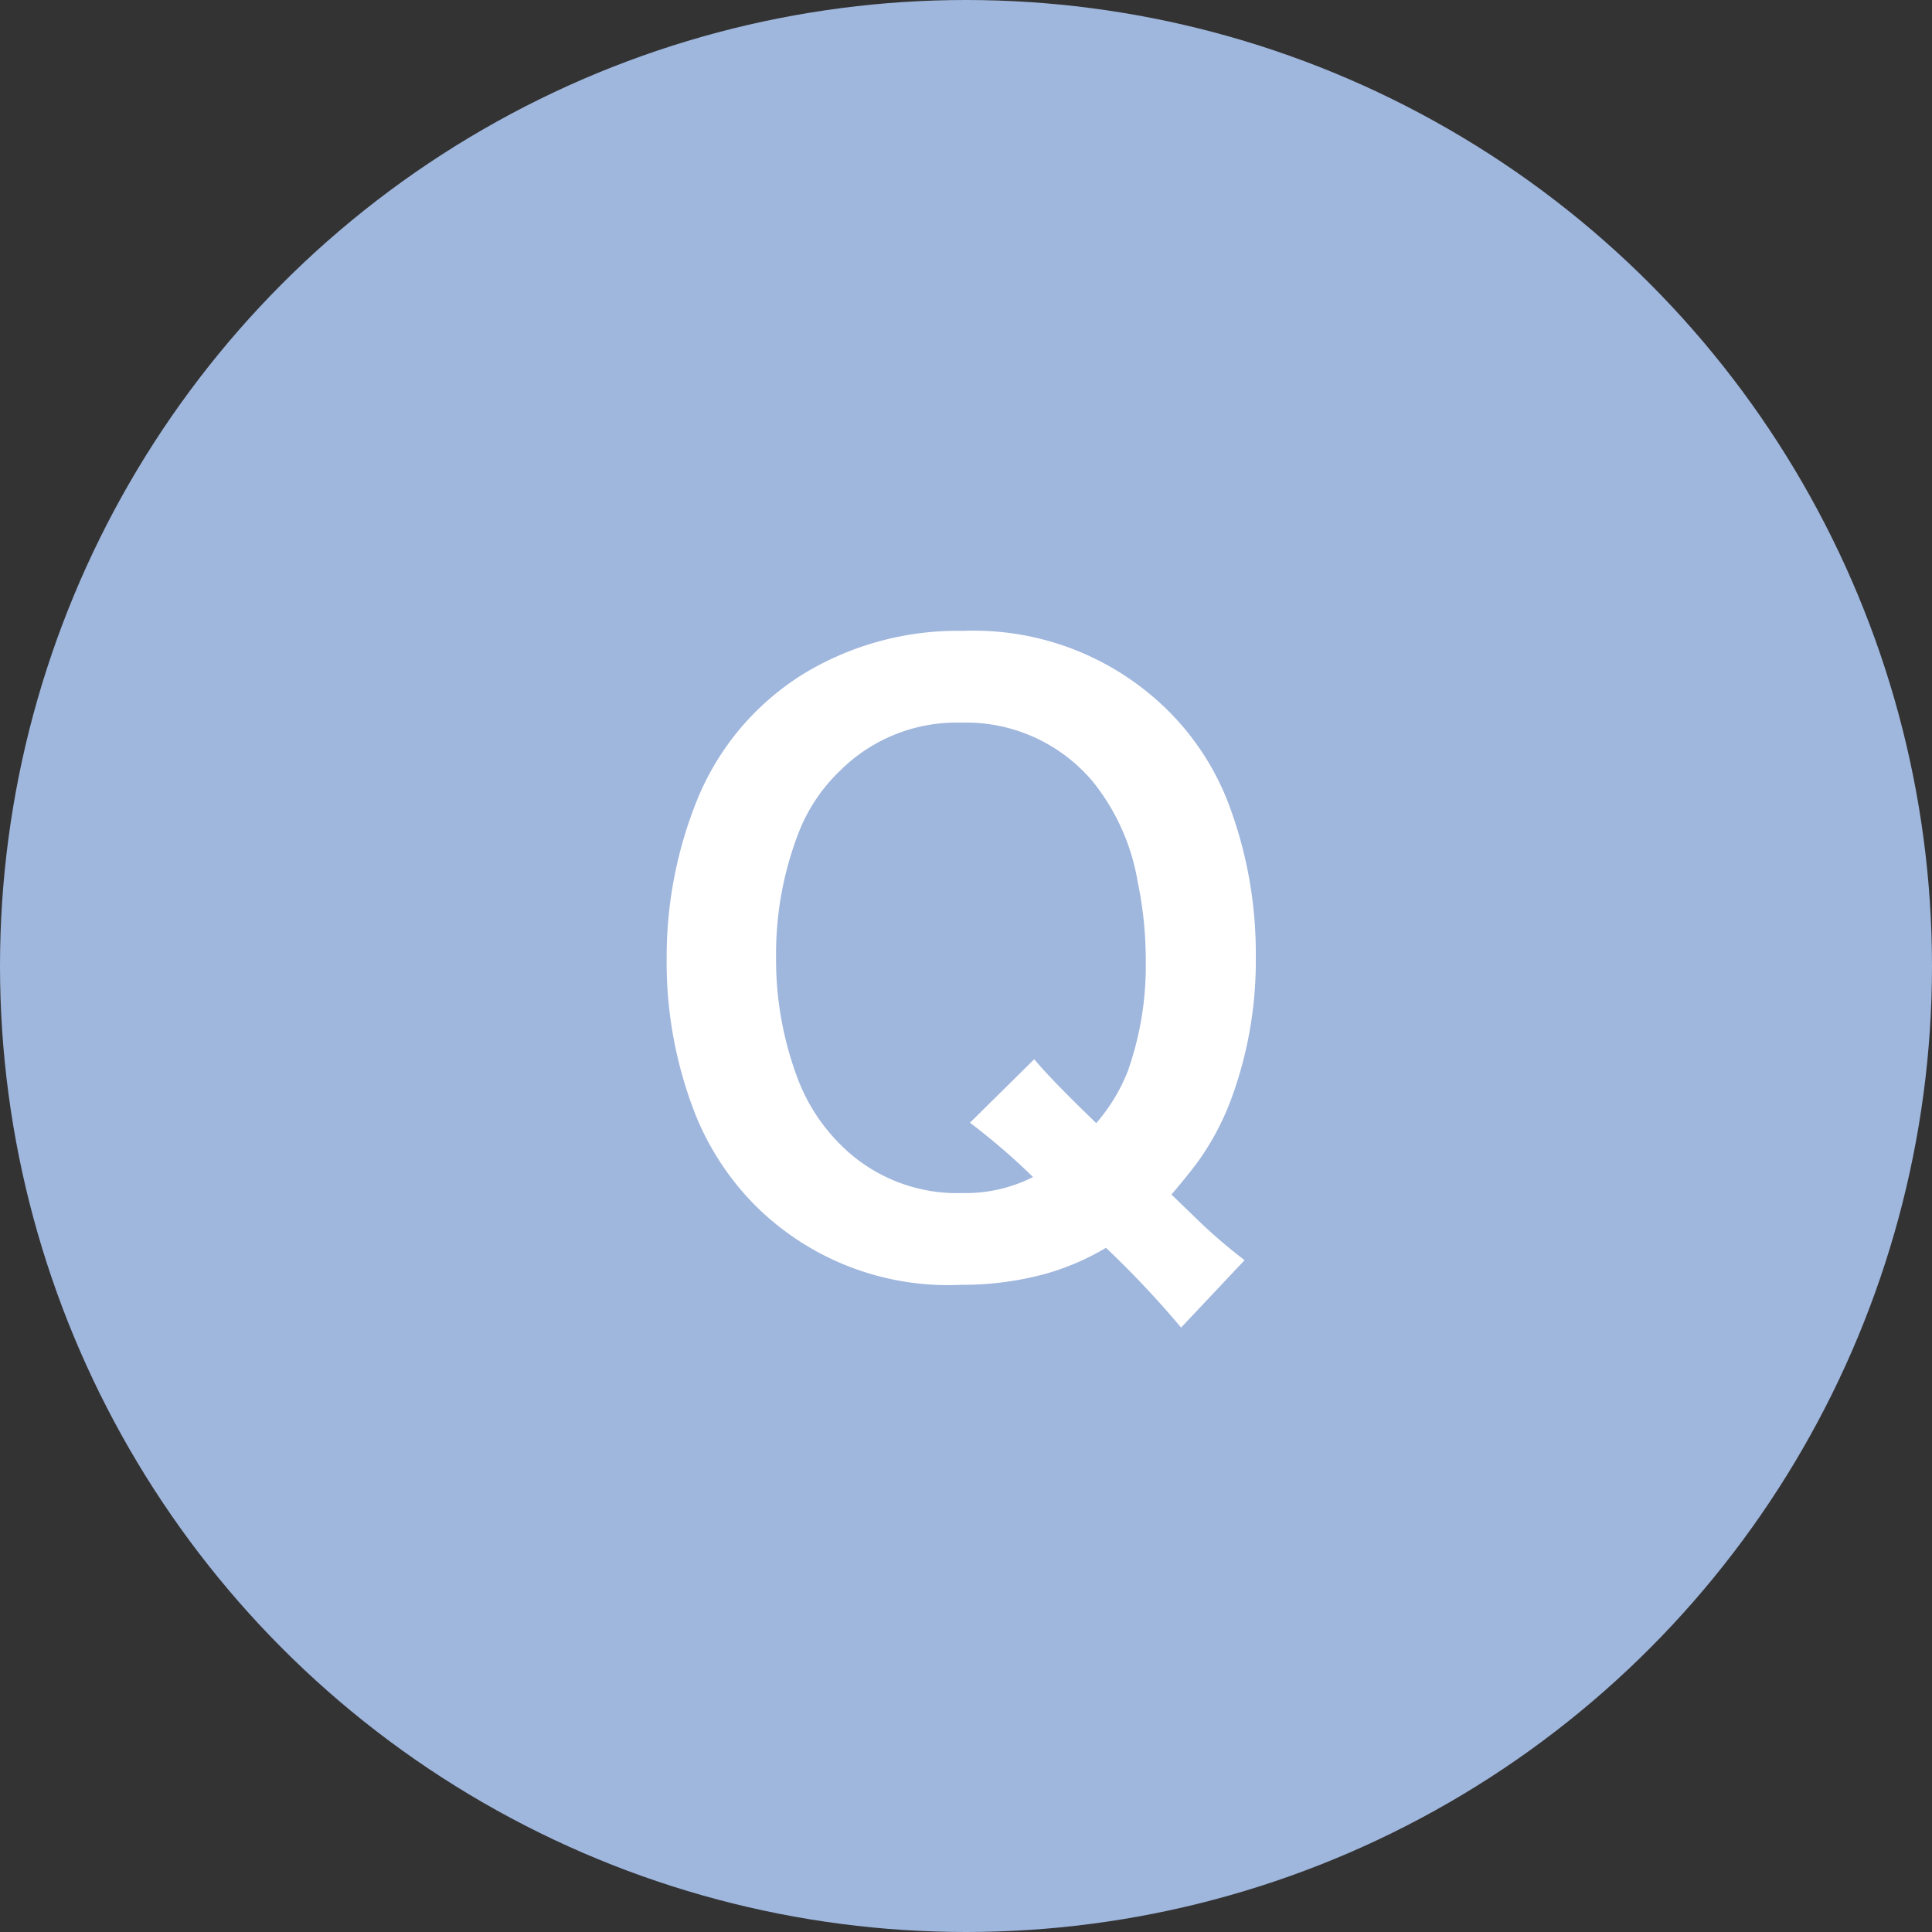
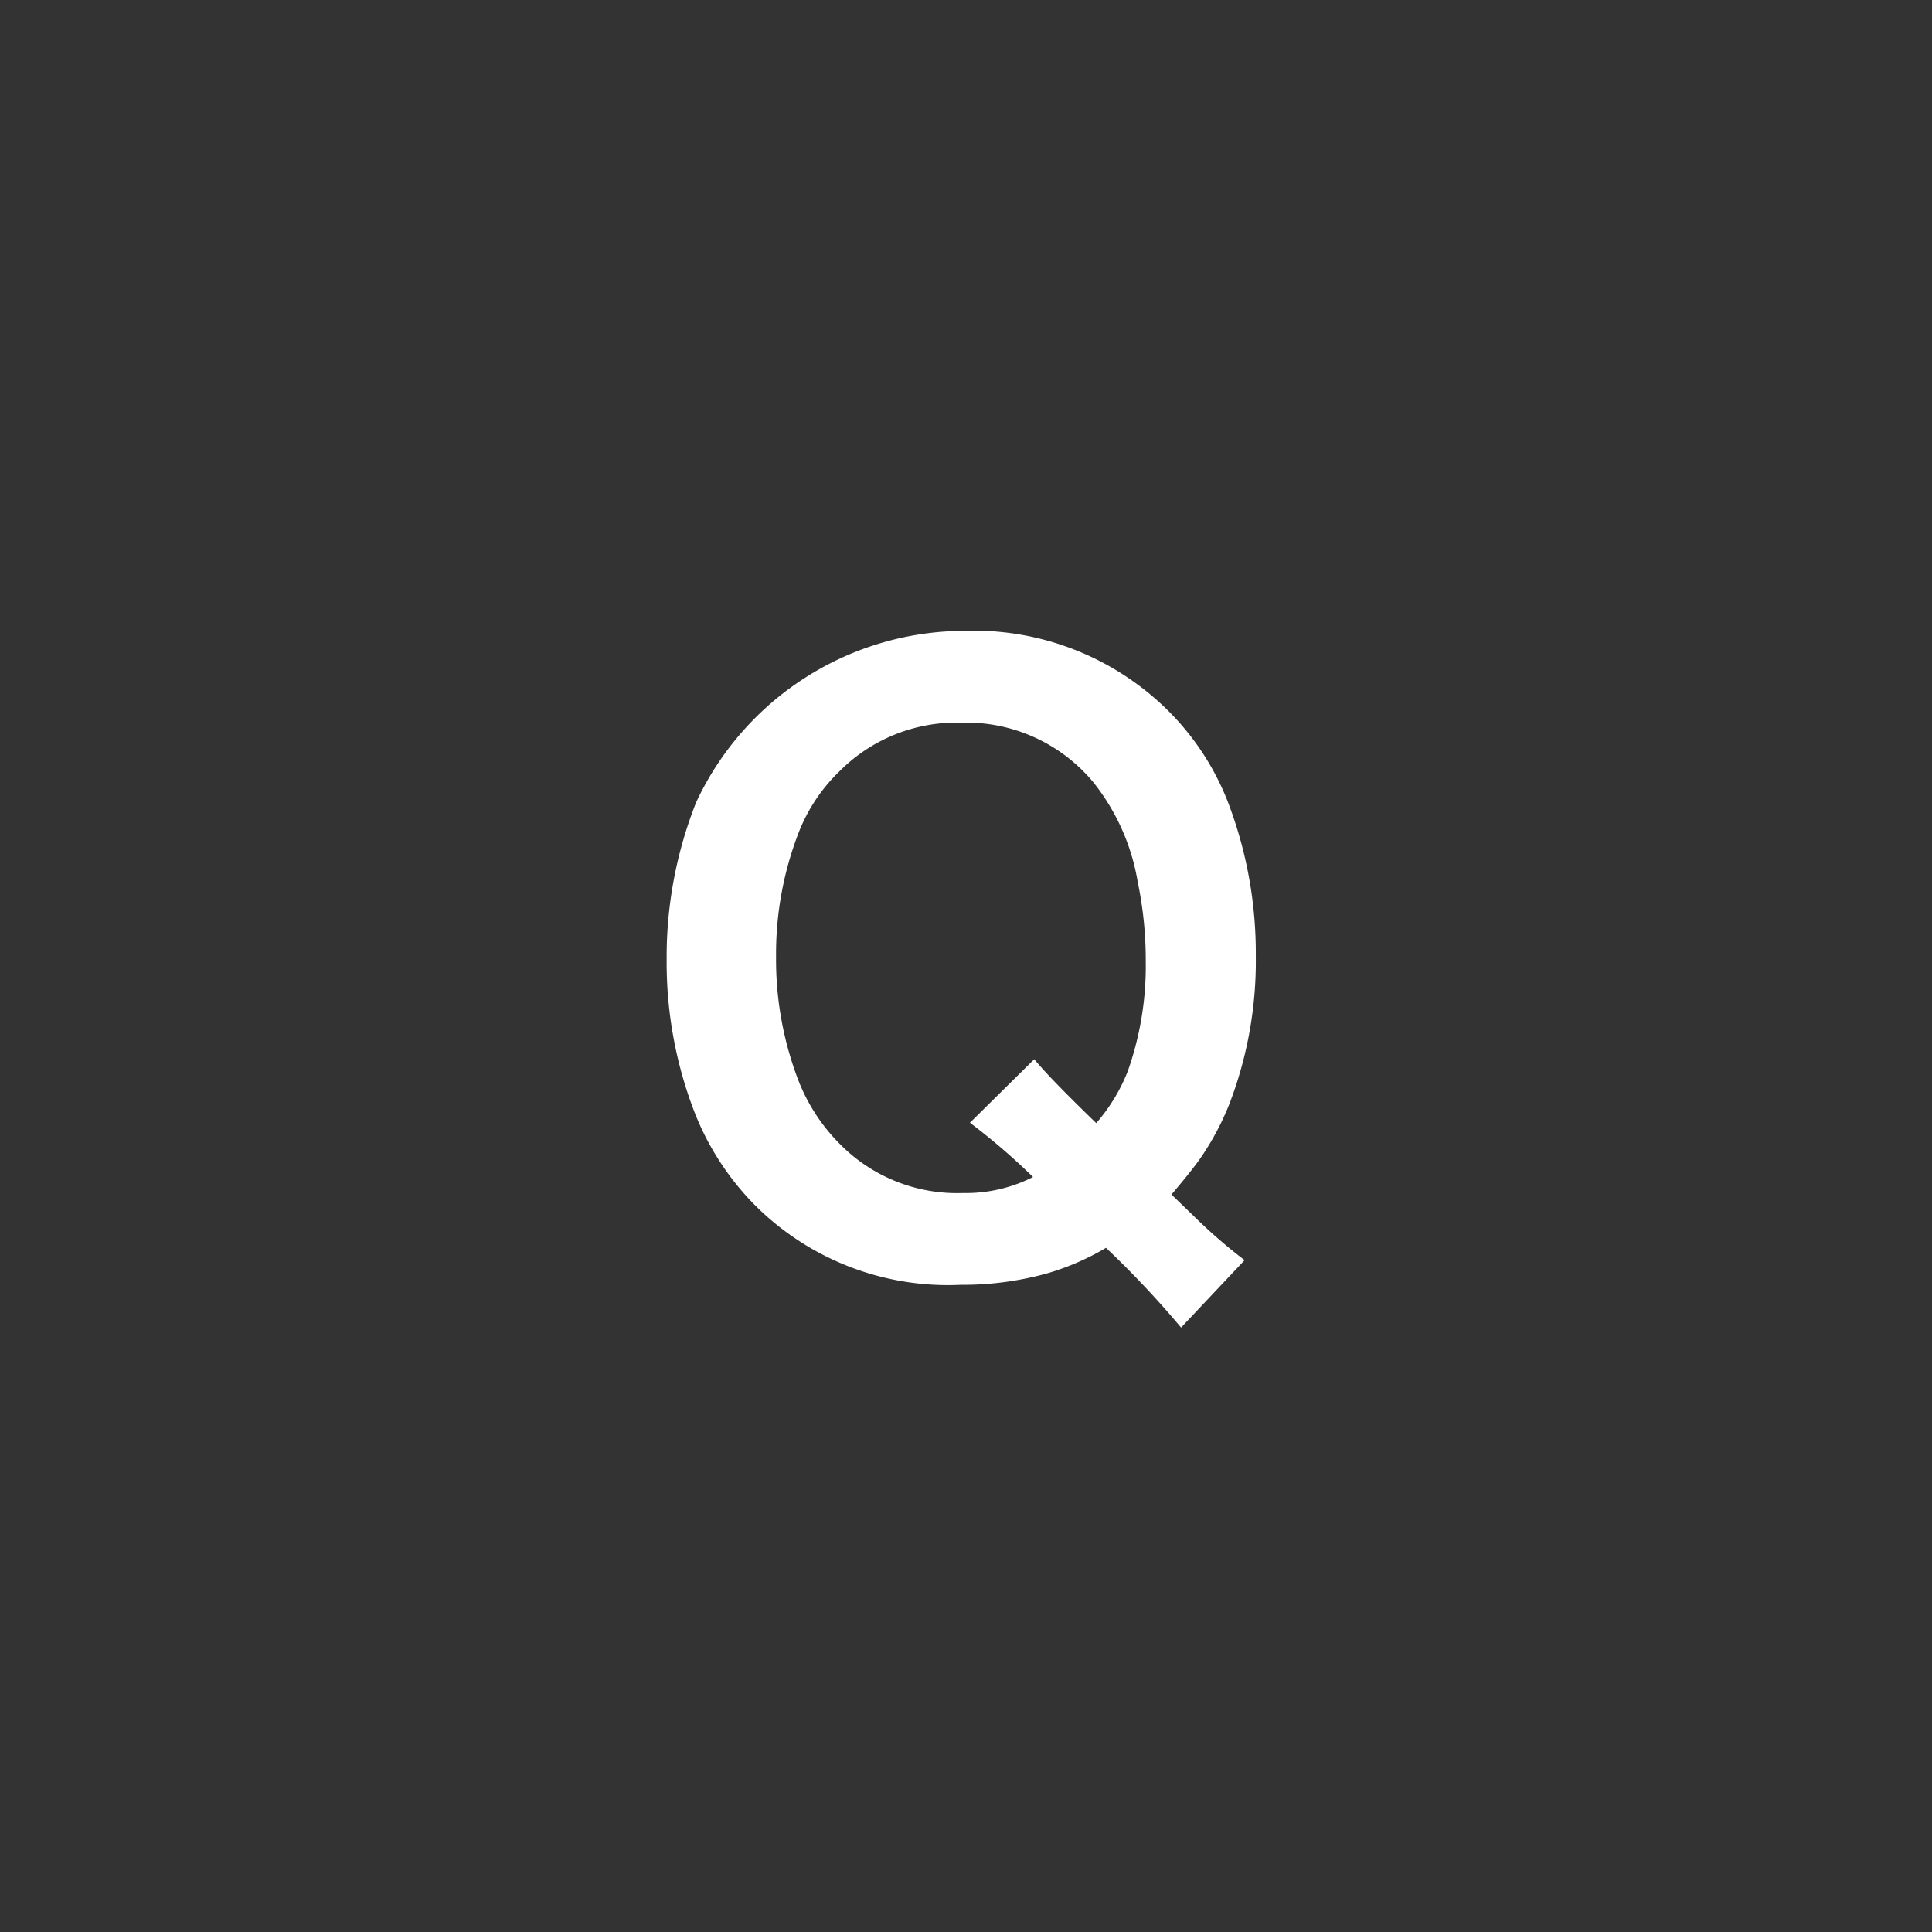
<svg xmlns="http://www.w3.org/2000/svg" width="49" height="49" viewBox="0 0 49 49">
  <rect x="0" y="0" width="49" height="49" fill="#333333" stroke="none" />
  <g id="グループ_250" data-name="グループ 250" transform="translate(9347 -370)">
-     <circle id="楕円形_66" data-name="楕円形 66" cx="24.5" cy="24.5" r="24.5" transform="translate(-9347 370)" fill="#9fb6dd" />
-     <path id="パス_163" data-name="パス 163" d="M12.051-.352a6.5,6.5,0,0,1-1.484.645,7.966,7.966,0,0,1-2.2.293,6.928,6.928,0,0,1-5.2-2A6.949,6.949,0,0,1,1.631-3.75,10.545,10.545,0,0,1,.908-7.666,10.629,10.629,0,0,1,1.66-11.66a6.744,6.744,0,0,1,2.754-3.271A7.53,7.53,0,0,1,8.428-16a7,7,0,0,1,5.186,2.012,6.692,6.692,0,0,1,1.523,2.314,10.723,10.723,0,0,1,.713,3.916,10.124,10.124,0,0,1-.645,3.691,6.869,6.869,0,0,1-.762,1.445q-.225.322-.732.918l.566.547A13.482,13.482,0,0,0,15.566-.039L13.955,1.67A24.566,24.566,0,0,0,12.051-.352ZM10.2-2.148A16.565,16.565,0,0,0,8.6-3.525l1.631-1.611q.381.469,1.572,1.621A4.533,4.533,0,0,0,12.6-4.824a8,8,0,0,0,.459-2.793,9.72,9.72,0,0,0-.205-2.021,5.5,5.5,0,0,0-1.123-2.52,4.192,4.192,0,0,0-3.35-1.514,4.186,4.186,0,0,0-3.086,1.23,4.348,4.348,0,0,0-1.055,1.6,8.516,8.516,0,0,0-.557,3.105,8.544,8.544,0,0,0,.557,3.115,4.69,4.69,0,0,0,1.074,1.65,4.169,4.169,0,0,0,3.105,1.23A3.766,3.766,0,0,0,10.2-2.148Z" transform="translate(-9331 402)" fill="#fff" />
+     <path id="パス_163" data-name="パス 163" d="M12.051-.352a6.5,6.5,0,0,1-1.484.645,7.966,7.966,0,0,1-2.2.293,6.928,6.928,0,0,1-5.2-2A6.949,6.949,0,0,1,1.631-3.75,10.545,10.545,0,0,1,.908-7.666,10.629,10.629,0,0,1,1.66-11.66A7.53,7.53,0,0,1,8.428-16a7,7,0,0,1,5.186,2.012,6.692,6.692,0,0,1,1.523,2.314,10.723,10.723,0,0,1,.713,3.916,10.124,10.124,0,0,1-.645,3.691,6.869,6.869,0,0,1-.762,1.445q-.225.322-.732.918l.566.547A13.482,13.482,0,0,0,15.566-.039L13.955,1.67A24.566,24.566,0,0,0,12.051-.352ZM10.2-2.148A16.565,16.565,0,0,0,8.6-3.525l1.631-1.611q.381.469,1.572,1.621A4.533,4.533,0,0,0,12.6-4.824a8,8,0,0,0,.459-2.793,9.72,9.72,0,0,0-.205-2.021,5.5,5.5,0,0,0-1.123-2.52,4.192,4.192,0,0,0-3.35-1.514,4.186,4.186,0,0,0-3.086,1.23,4.348,4.348,0,0,0-1.055,1.6,8.516,8.516,0,0,0-.557,3.105,8.544,8.544,0,0,0,.557,3.115,4.69,4.69,0,0,0,1.074,1.65,4.169,4.169,0,0,0,3.105,1.23A3.766,3.766,0,0,0,10.2-2.148Z" transform="translate(-9331 402)" fill="#fff" />
  </g>
</svg>